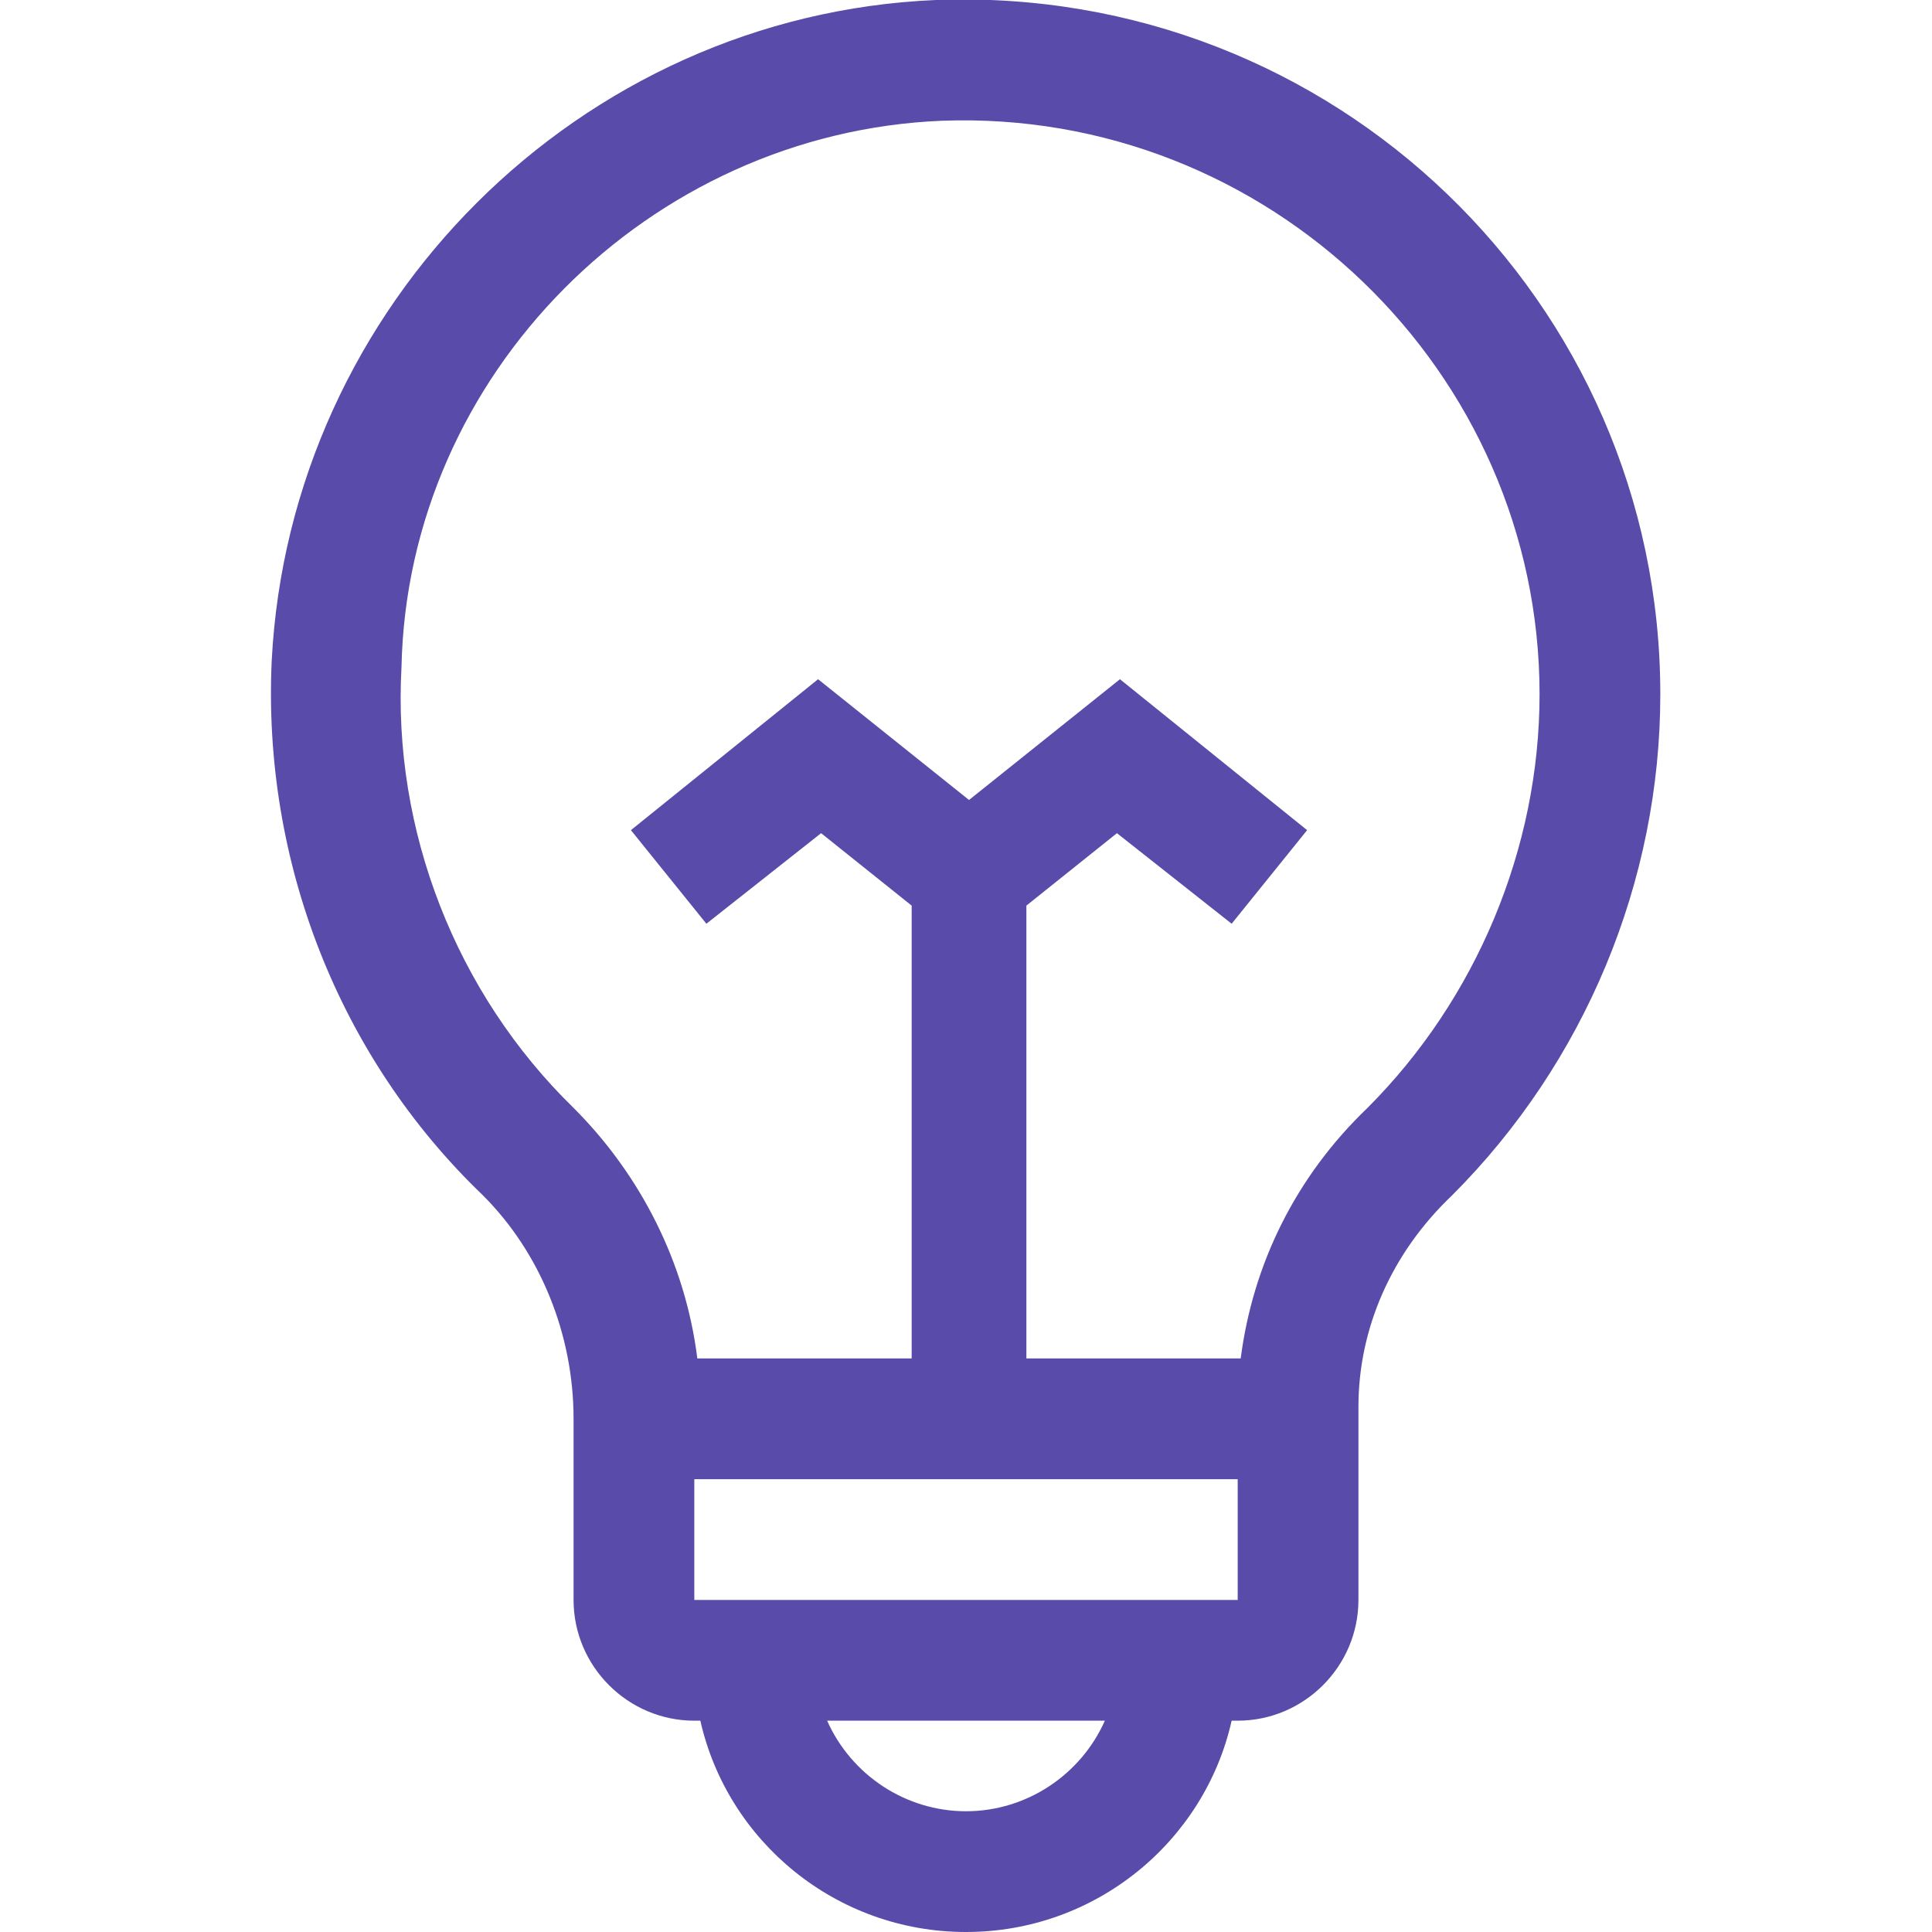
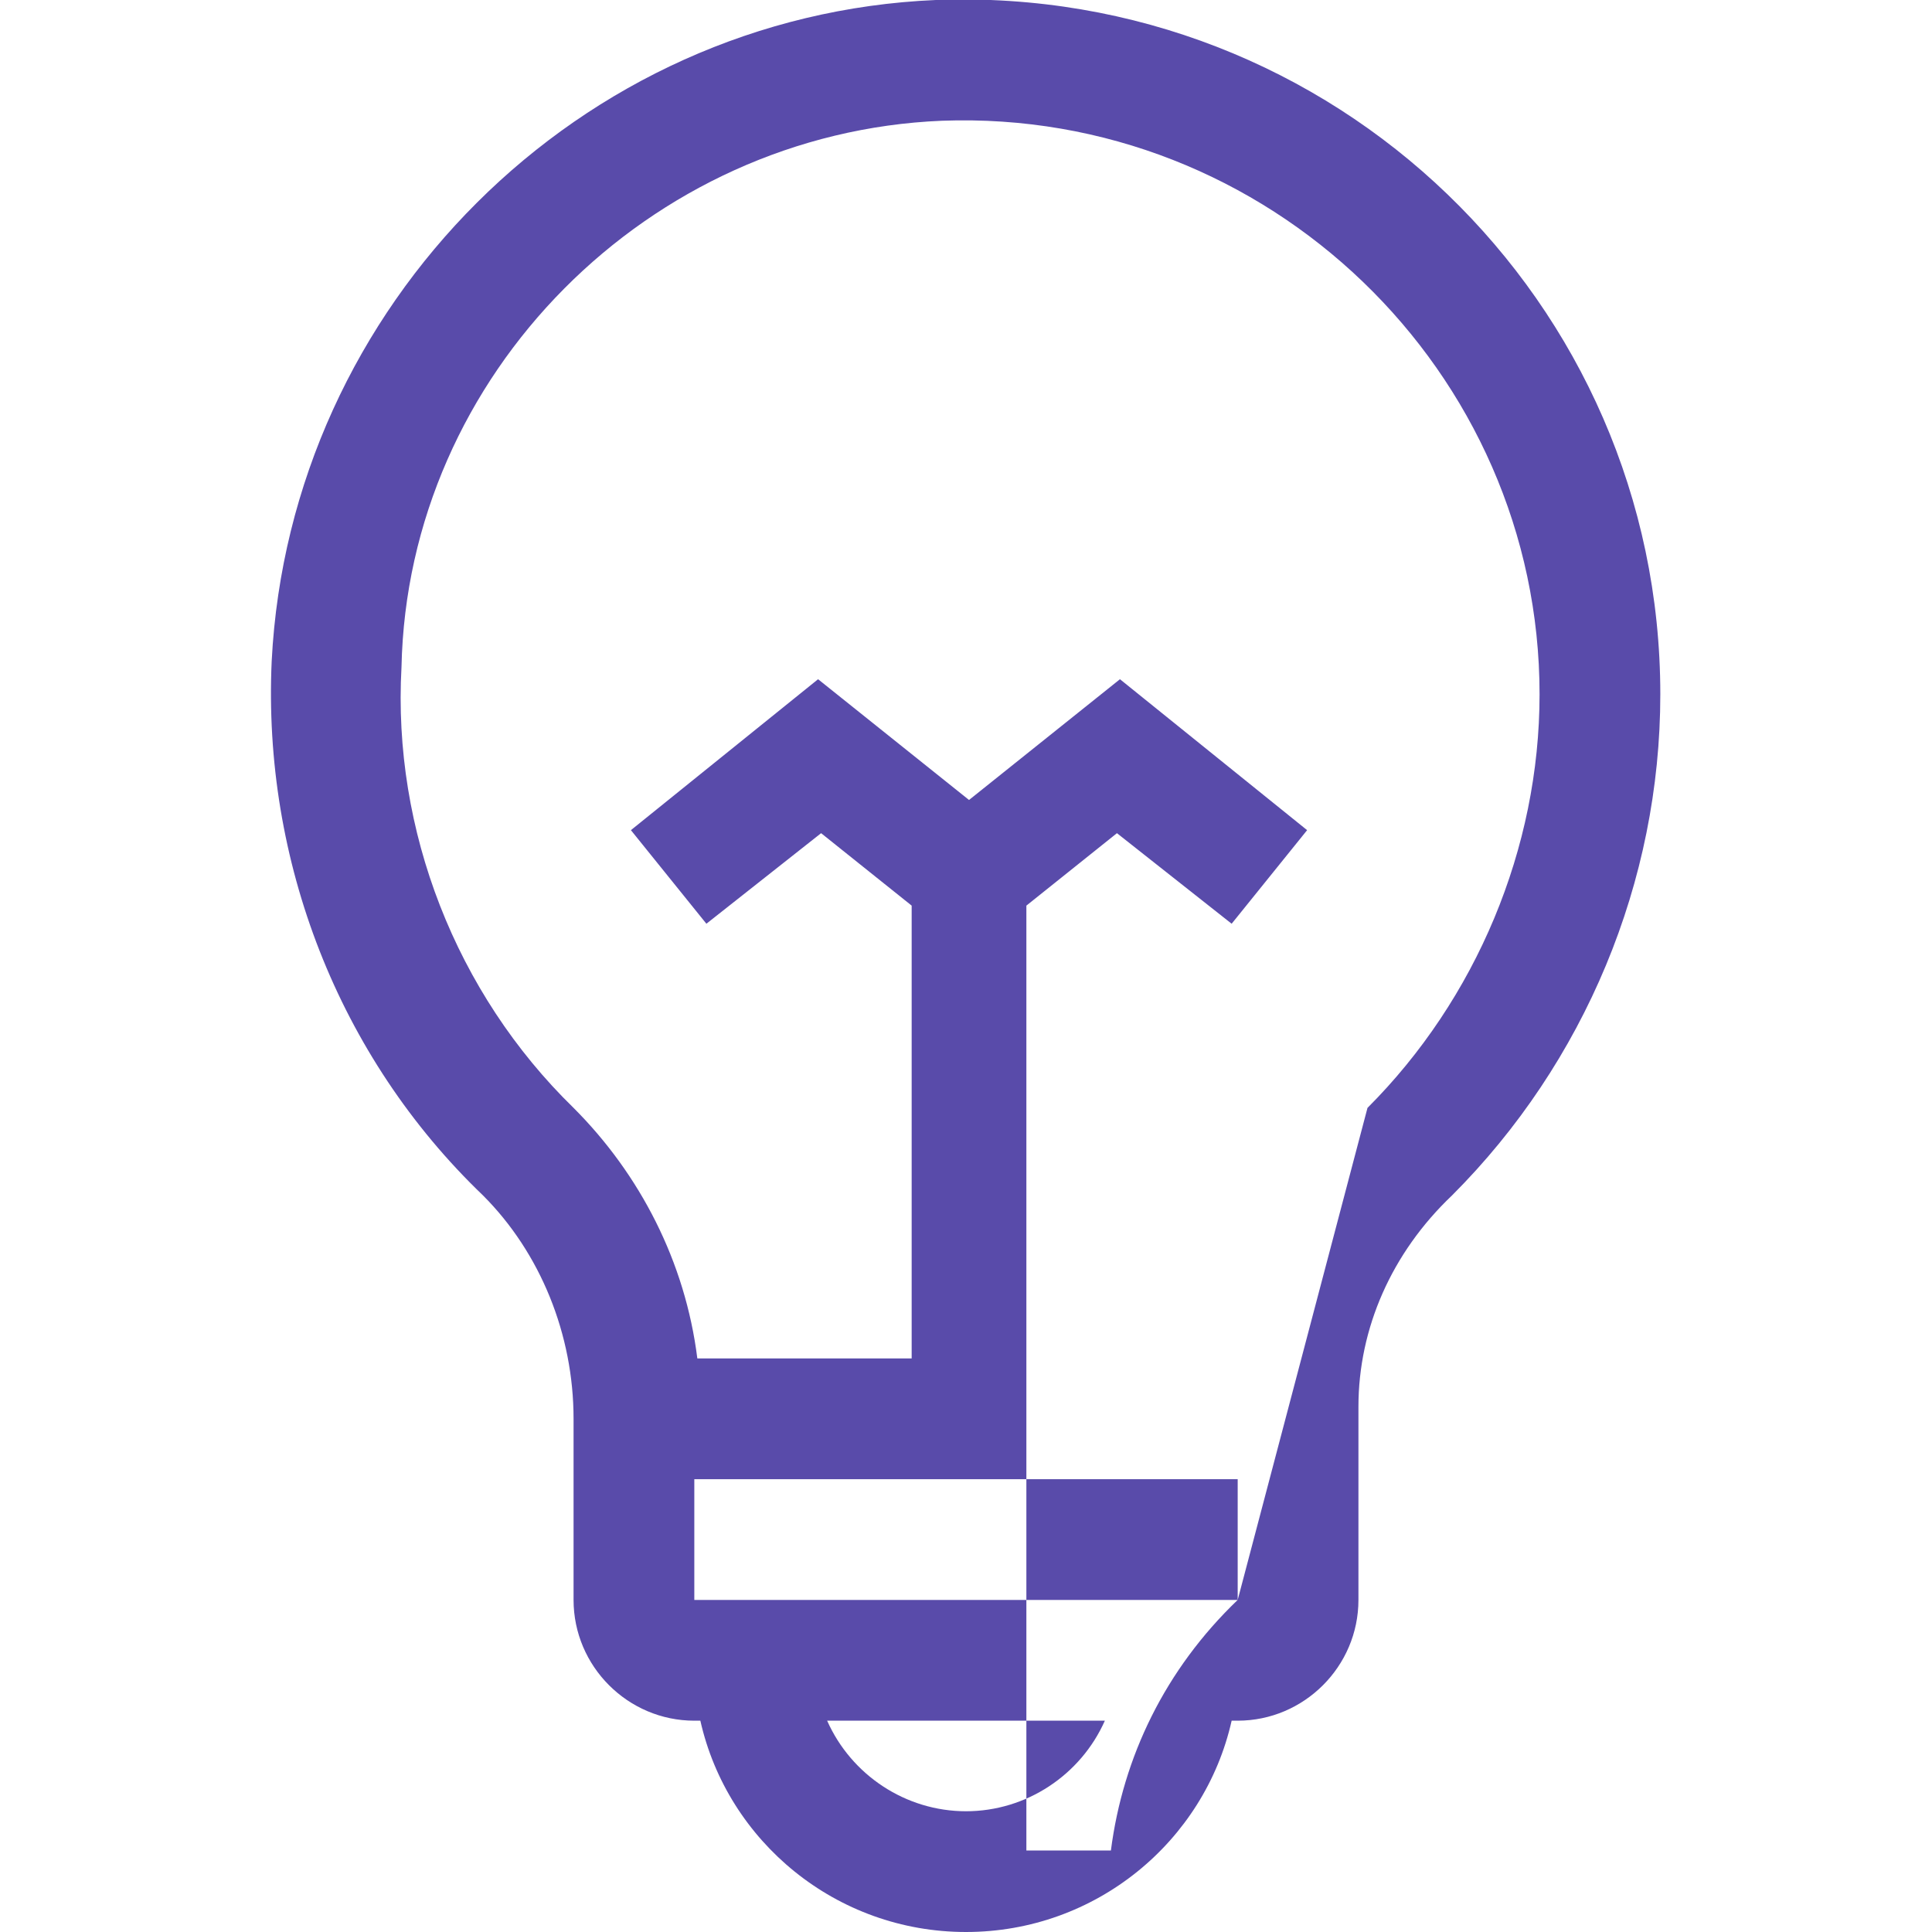
<svg xmlns="http://www.w3.org/2000/svg" version="1.1" id="Layer_1" x="0px" y="0px" viewBox="0 0 64 64" style="enable-background:new 0 0 64 64;" xml:space="preserve">
  <style type="text/css">
	.st0{fill:#594BAA;}
</style>
-   <path class="st0" d="M31,0C19.2,0.5,9.6,10.1,9,21.9c-0.3,6.6,2.2,13.1,7,17.7c1.9,1.9,3,4.6,3,7.4v2l0,0v4c0,2.2,1.8,4,4,4h0.2  c0.9,4,4.5,7,8.8,7s7.9-3,8.8-7H41c2.2,0,4-1.8,4-4v-4v-2.4c0-2.6,1.1-5.1,3.1-7C52.5,35.2,55,29.2,55,23C55,10,44.2-0.5,31,0z   M32,60c-2,0-3.8-1.2-4.6-3h9.2C35.8,58.8,34,60,32,60z M41,53H23v-4h18V53z M45.3,36.7c-2.4,2.3-3.8,5.2-4.2,8.3H34V30l3-2.4l3.8,3  l2.5-3.1l-6.2-5l-5,4l-5-4l-6.2,5l2.5,3.1l3.8-3l3,2.4v15h-7.1c-0.4-3.2-1.9-6.1-4.1-8.3c-3.9-3.8-6-9.2-5.7-14.6  C13.5,12.4,21.5,4.4,31.2,4C42,3.6,51,12.3,51,23C51,28.1,48.9,33.1,45.3,36.7z" />
+   <path class="st0" d="M31,0C19.2,0.5,9.6,10.1,9,21.9c-0.3,6.6,2.2,13.1,7,17.7c1.9,1.9,3,4.6,3,7.4v2l0,0v4c0,2.2,1.8,4,4,4h0.2  c0.9,4,4.5,7,8.8,7s7.9-3,8.8-7H41c2.2,0,4-1.8,4-4v-4v-2.4c0-2.6,1.1-5.1,3.1-7C52.5,35.2,55,29.2,55,23C55,10,44.2-0.5,31,0z   M32,60c-2,0-3.8-1.2-4.6-3h9.2C35.8,58.8,34,60,32,60z M41,53H23v-4h18V53z c-2.4,2.3-3.8,5.2-4.2,8.3H34V30l3-2.4l3.8,3  l2.5-3.1l-6.2-5l-5,4l-5-4l-6.2,5l2.5,3.1l3.8-3l3,2.4v15h-7.1c-0.4-3.2-1.9-6.1-4.1-8.3c-3.9-3.8-6-9.2-5.7-14.6  C13.5,12.4,21.5,4.4,31.2,4C42,3.6,51,12.3,51,23C51,28.1,48.9,33.1,45.3,36.7z" />
</svg>